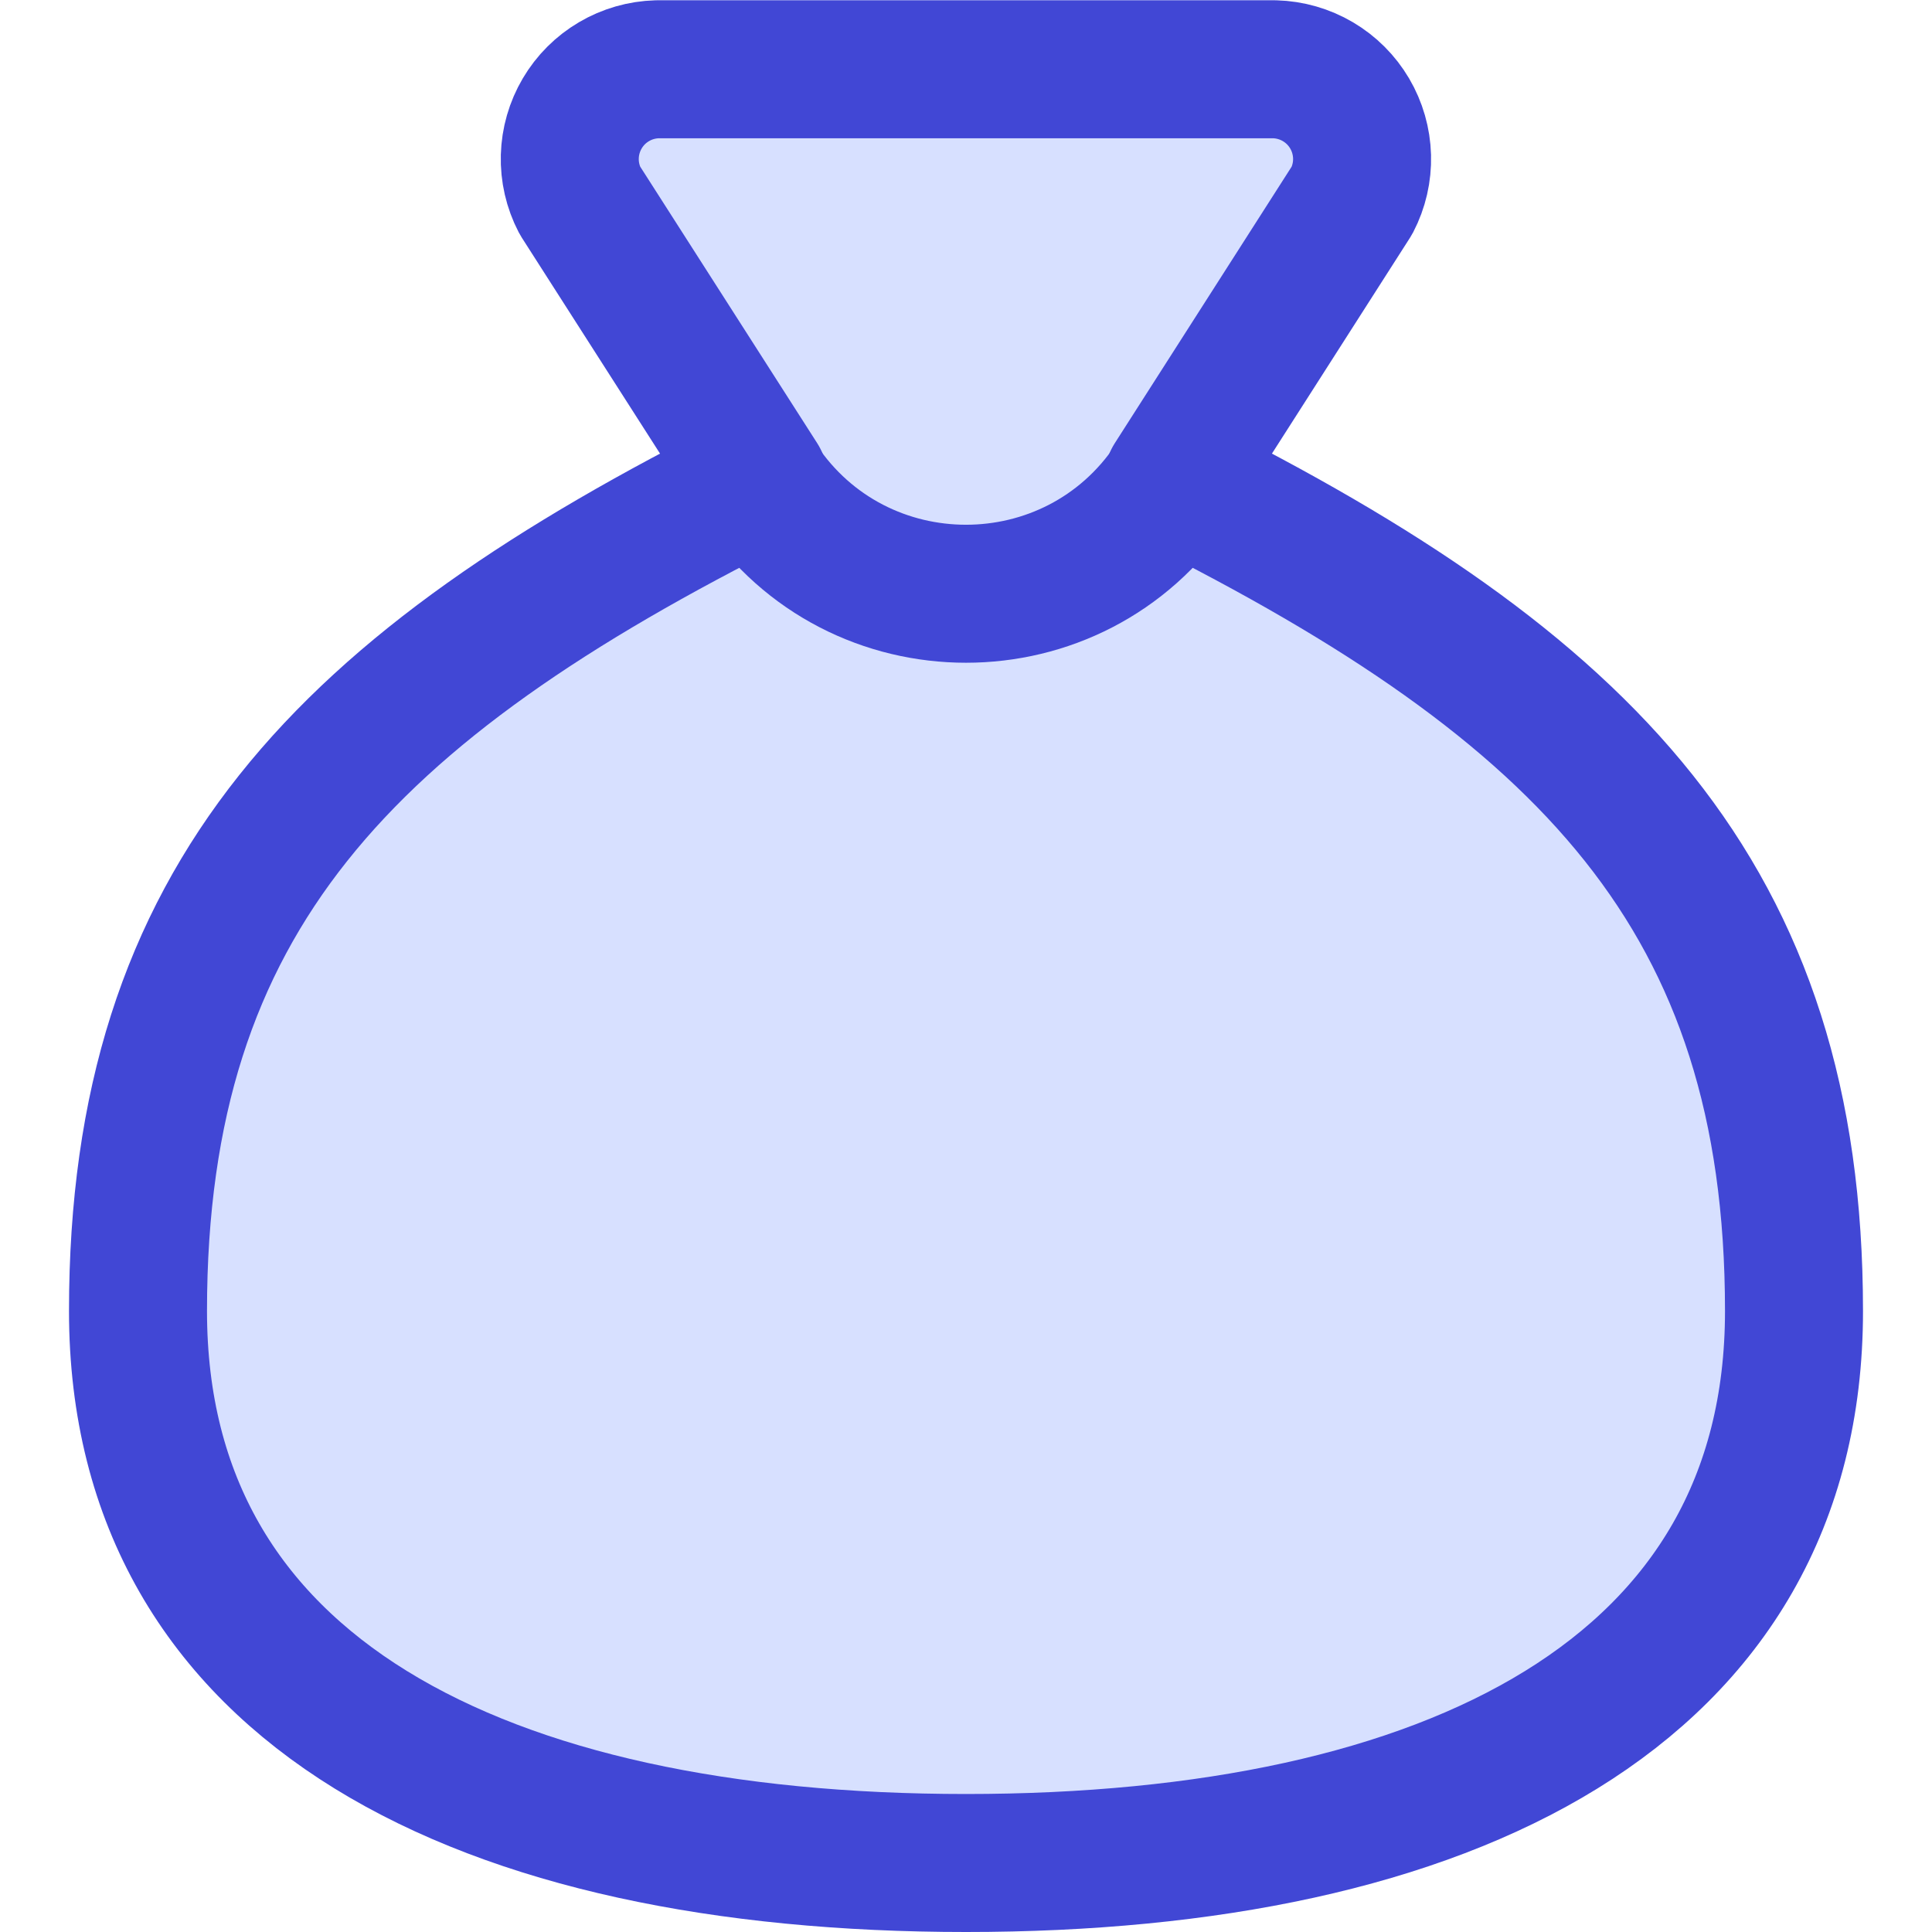
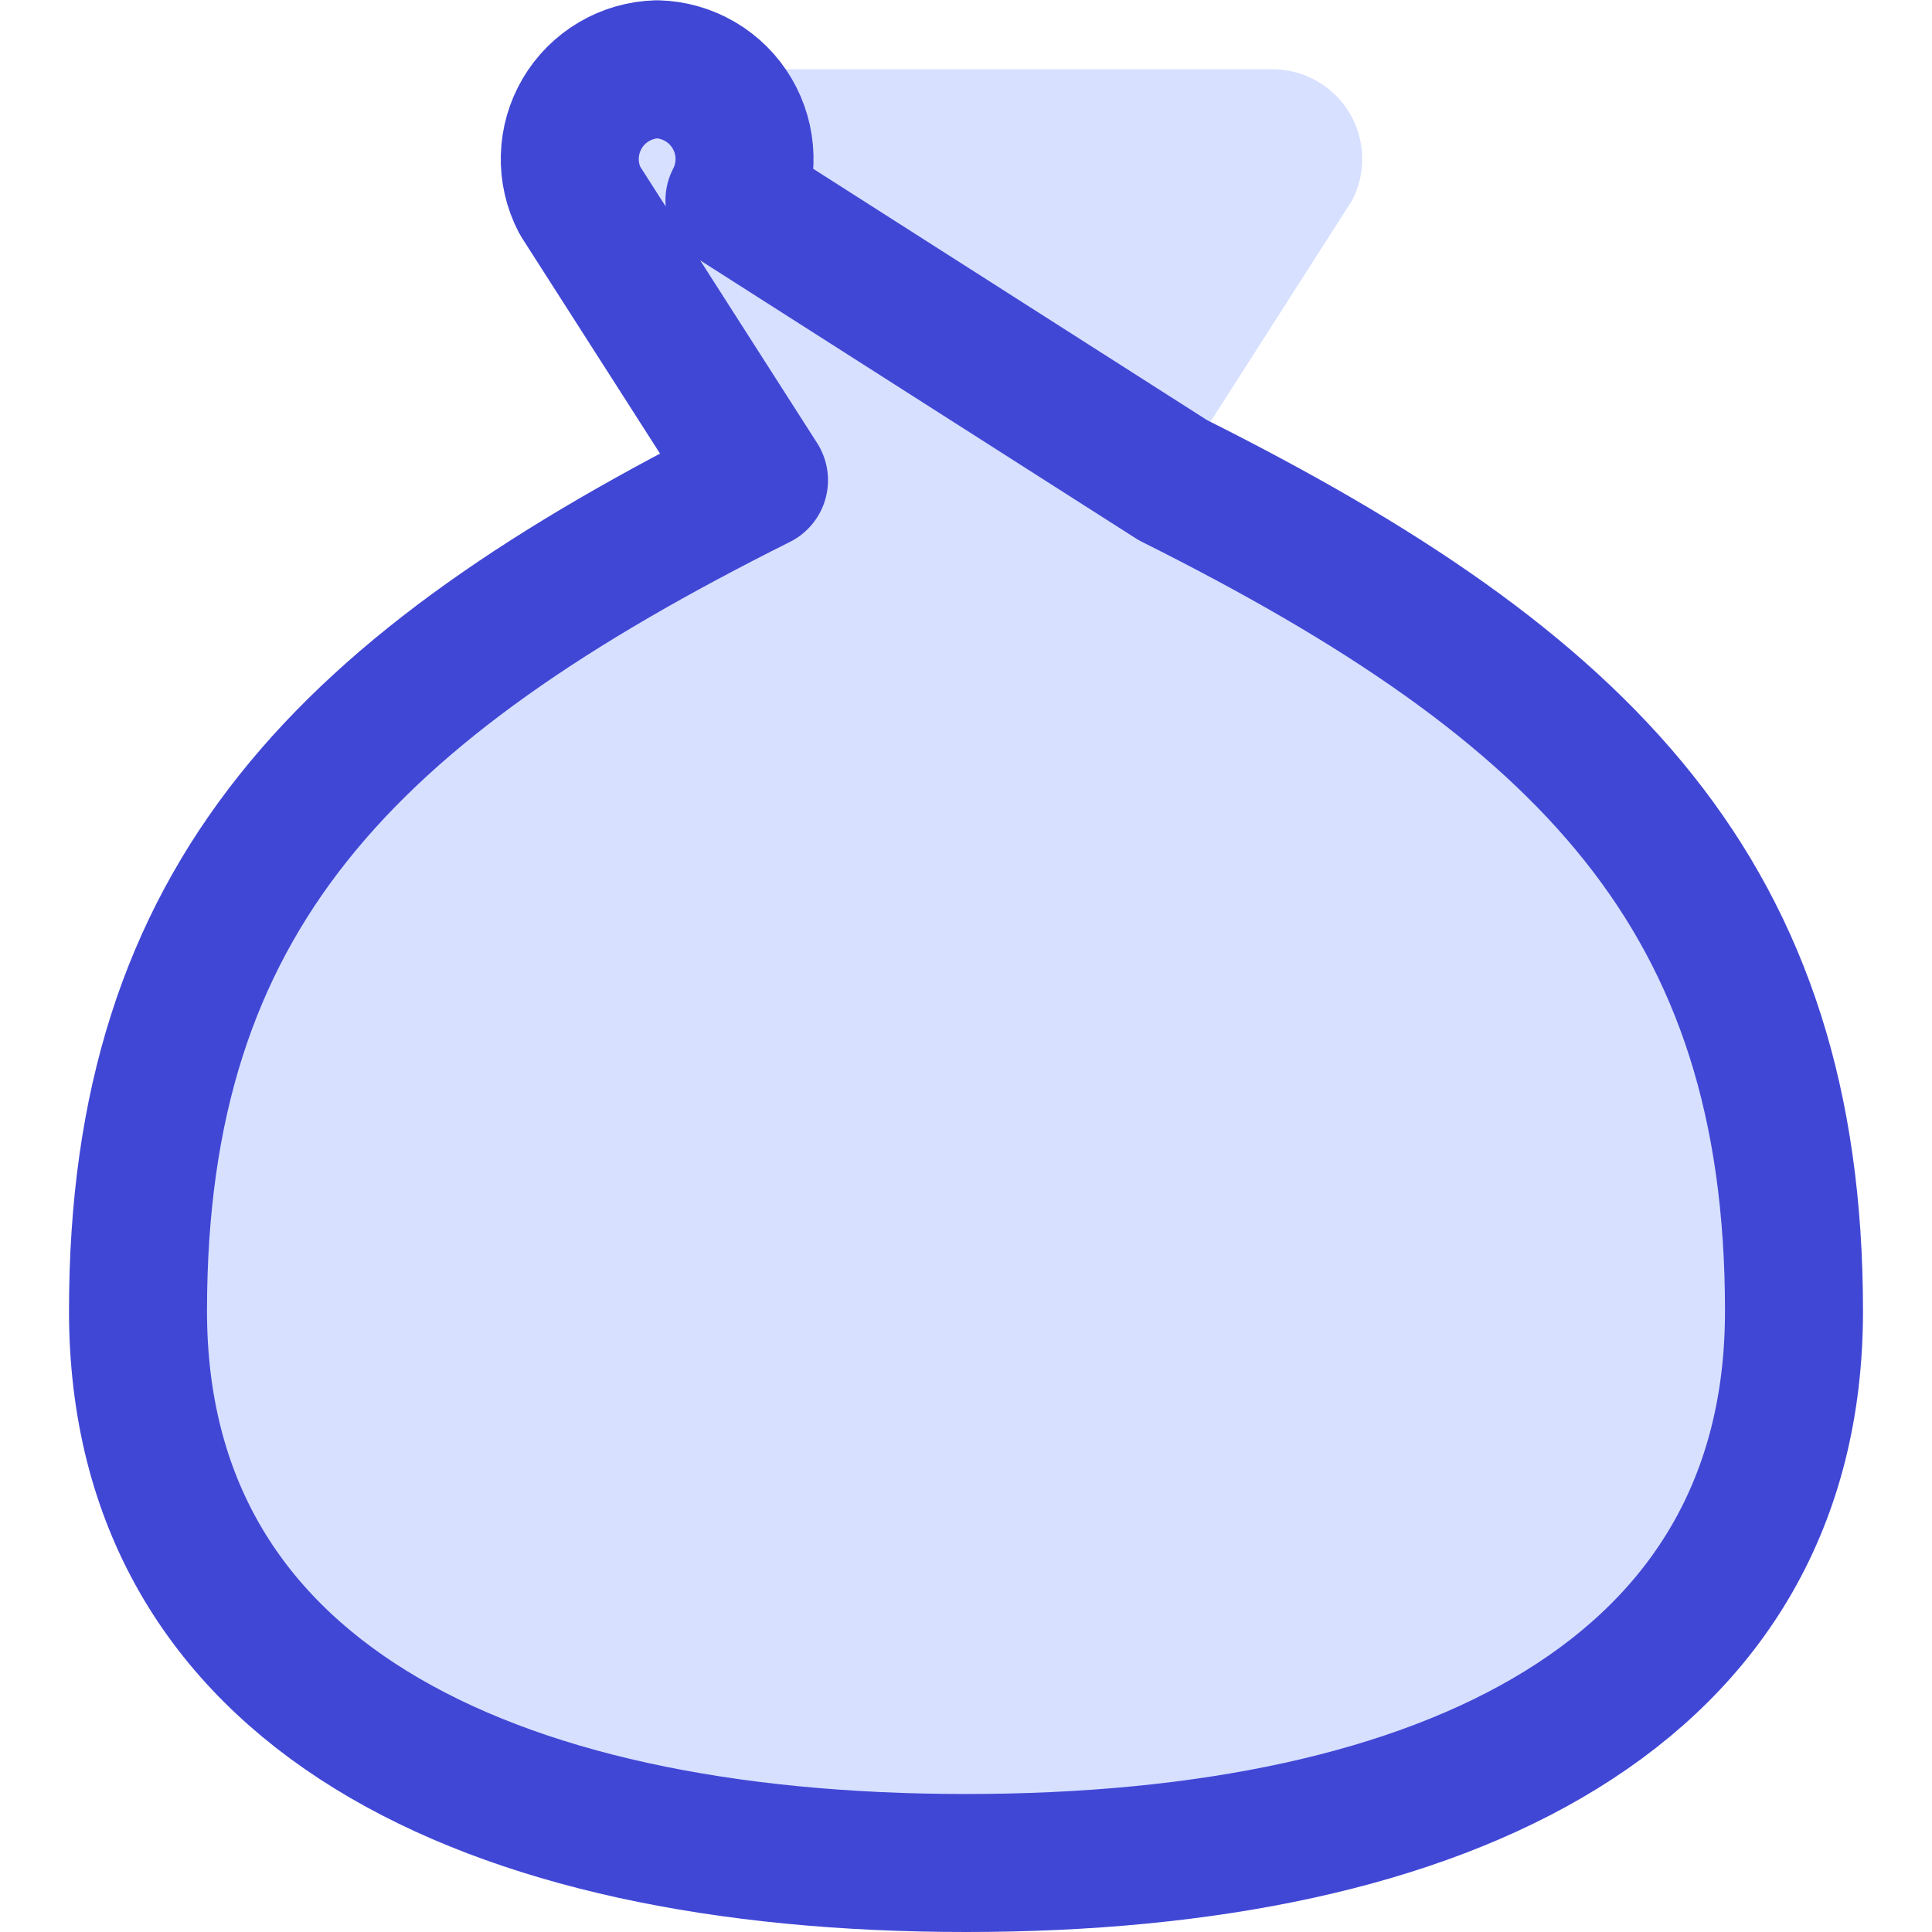
<svg xmlns="http://www.w3.org/2000/svg" fill="none" viewBox="0 0 14 14" id="Bag--Streamline-Core">
  <desc>Bag Streamline Icon: https://streamlinehq.com</desc>
  <g id="bag--bag-payment-cash-money-finance">
    <path id="Vector" fill="#d7e0ff" d="M13 9.5C13 12.26 10.5 13.5 7 13.5c-3.5 0 -6 -1.24 -6 -4 0 -3 1.5 -4.52 4.5 -6.02L4.202 1.452c-0.051 -0.098 -0.076 -0.207 -0.073 -0.317 0.003 -0.11 0.034 -0.218 0.09 -0.313 0.056 -0.095 0.135 -0.174 0.23 -0.23 0.095 -0.056 0.203 -0.087 0.313 -0.09H9.238c0.11 0.003 0.218 0.034 0.313 0.09 0.095 0.056 0.174 0.135 0.23 0.23 0.056 0.095 0.087 0.203 0.09 0.313 0.003 0.11 -0.022 0.219 -0.073 0.317L8.5 3.48C11.5 4.98 13 6.5 13 9.5Z" stroke-width="1" />
-     <path id="Vector_2" stroke="#4147d5" stroke-linecap="round" stroke-linejoin="round" d="M13 9.5C13 12.26 10.5 13.5 7 13.5s-6 -1.24 -6 -4c0 -3 1.5 -4.52 4.5 -6.02L4.202 1.452c-0.051 -0.098 -0.076 -0.207 -0.073 -0.317 0.003 -0.11 0.034 -0.218 0.09 -0.313 0.056 -0.095 0.135 -0.174 0.23 -0.23 0.095 -0.056 0.203 -0.087 0.313 -0.09h4.475c0.11 0.003 0.218 0.034 0.313 0.09 0.095 0.056 0.174 0.135 0.23 0.23 0.056 0.095 0.087 0.203 0.09 0.313 0.003 0.11 -0.022 0.219 -0.073 0.317L8.5 3.48c3 1.5 4.5 3.02 4.5 6.02Z" stroke-width="1" />
-     <path id="Vector 19" stroke="#4147d5" stroke-linecap="round" stroke-linejoin="round" d="M5.5 3.5v0c0.714 1.07 2.286 1.07 3 0v0" stroke-width="1" />
+     <path id="Vector_2" stroke="#4147d5" stroke-linecap="round" stroke-linejoin="round" d="M13 9.5C13 12.26 10.5 13.5 7 13.5s-6 -1.24 -6 -4c0 -3 1.5 -4.52 4.5 -6.02L4.202 1.452c-0.051 -0.098 -0.076 -0.207 -0.073 -0.317 0.003 -0.11 0.034 -0.218 0.09 -0.313 0.056 -0.095 0.135 -0.174 0.23 -0.23 0.095 -0.056 0.203 -0.087 0.313 -0.09c0.11 0.003 0.218 0.034 0.313 0.09 0.095 0.056 0.174 0.135 0.23 0.23 0.056 0.095 0.087 0.203 0.09 0.313 0.003 0.11 -0.022 0.219 -0.073 0.317L8.5 3.48c3 1.5 4.5 3.02 4.5 6.02Z" stroke-width="1" />
  </g>
</svg>